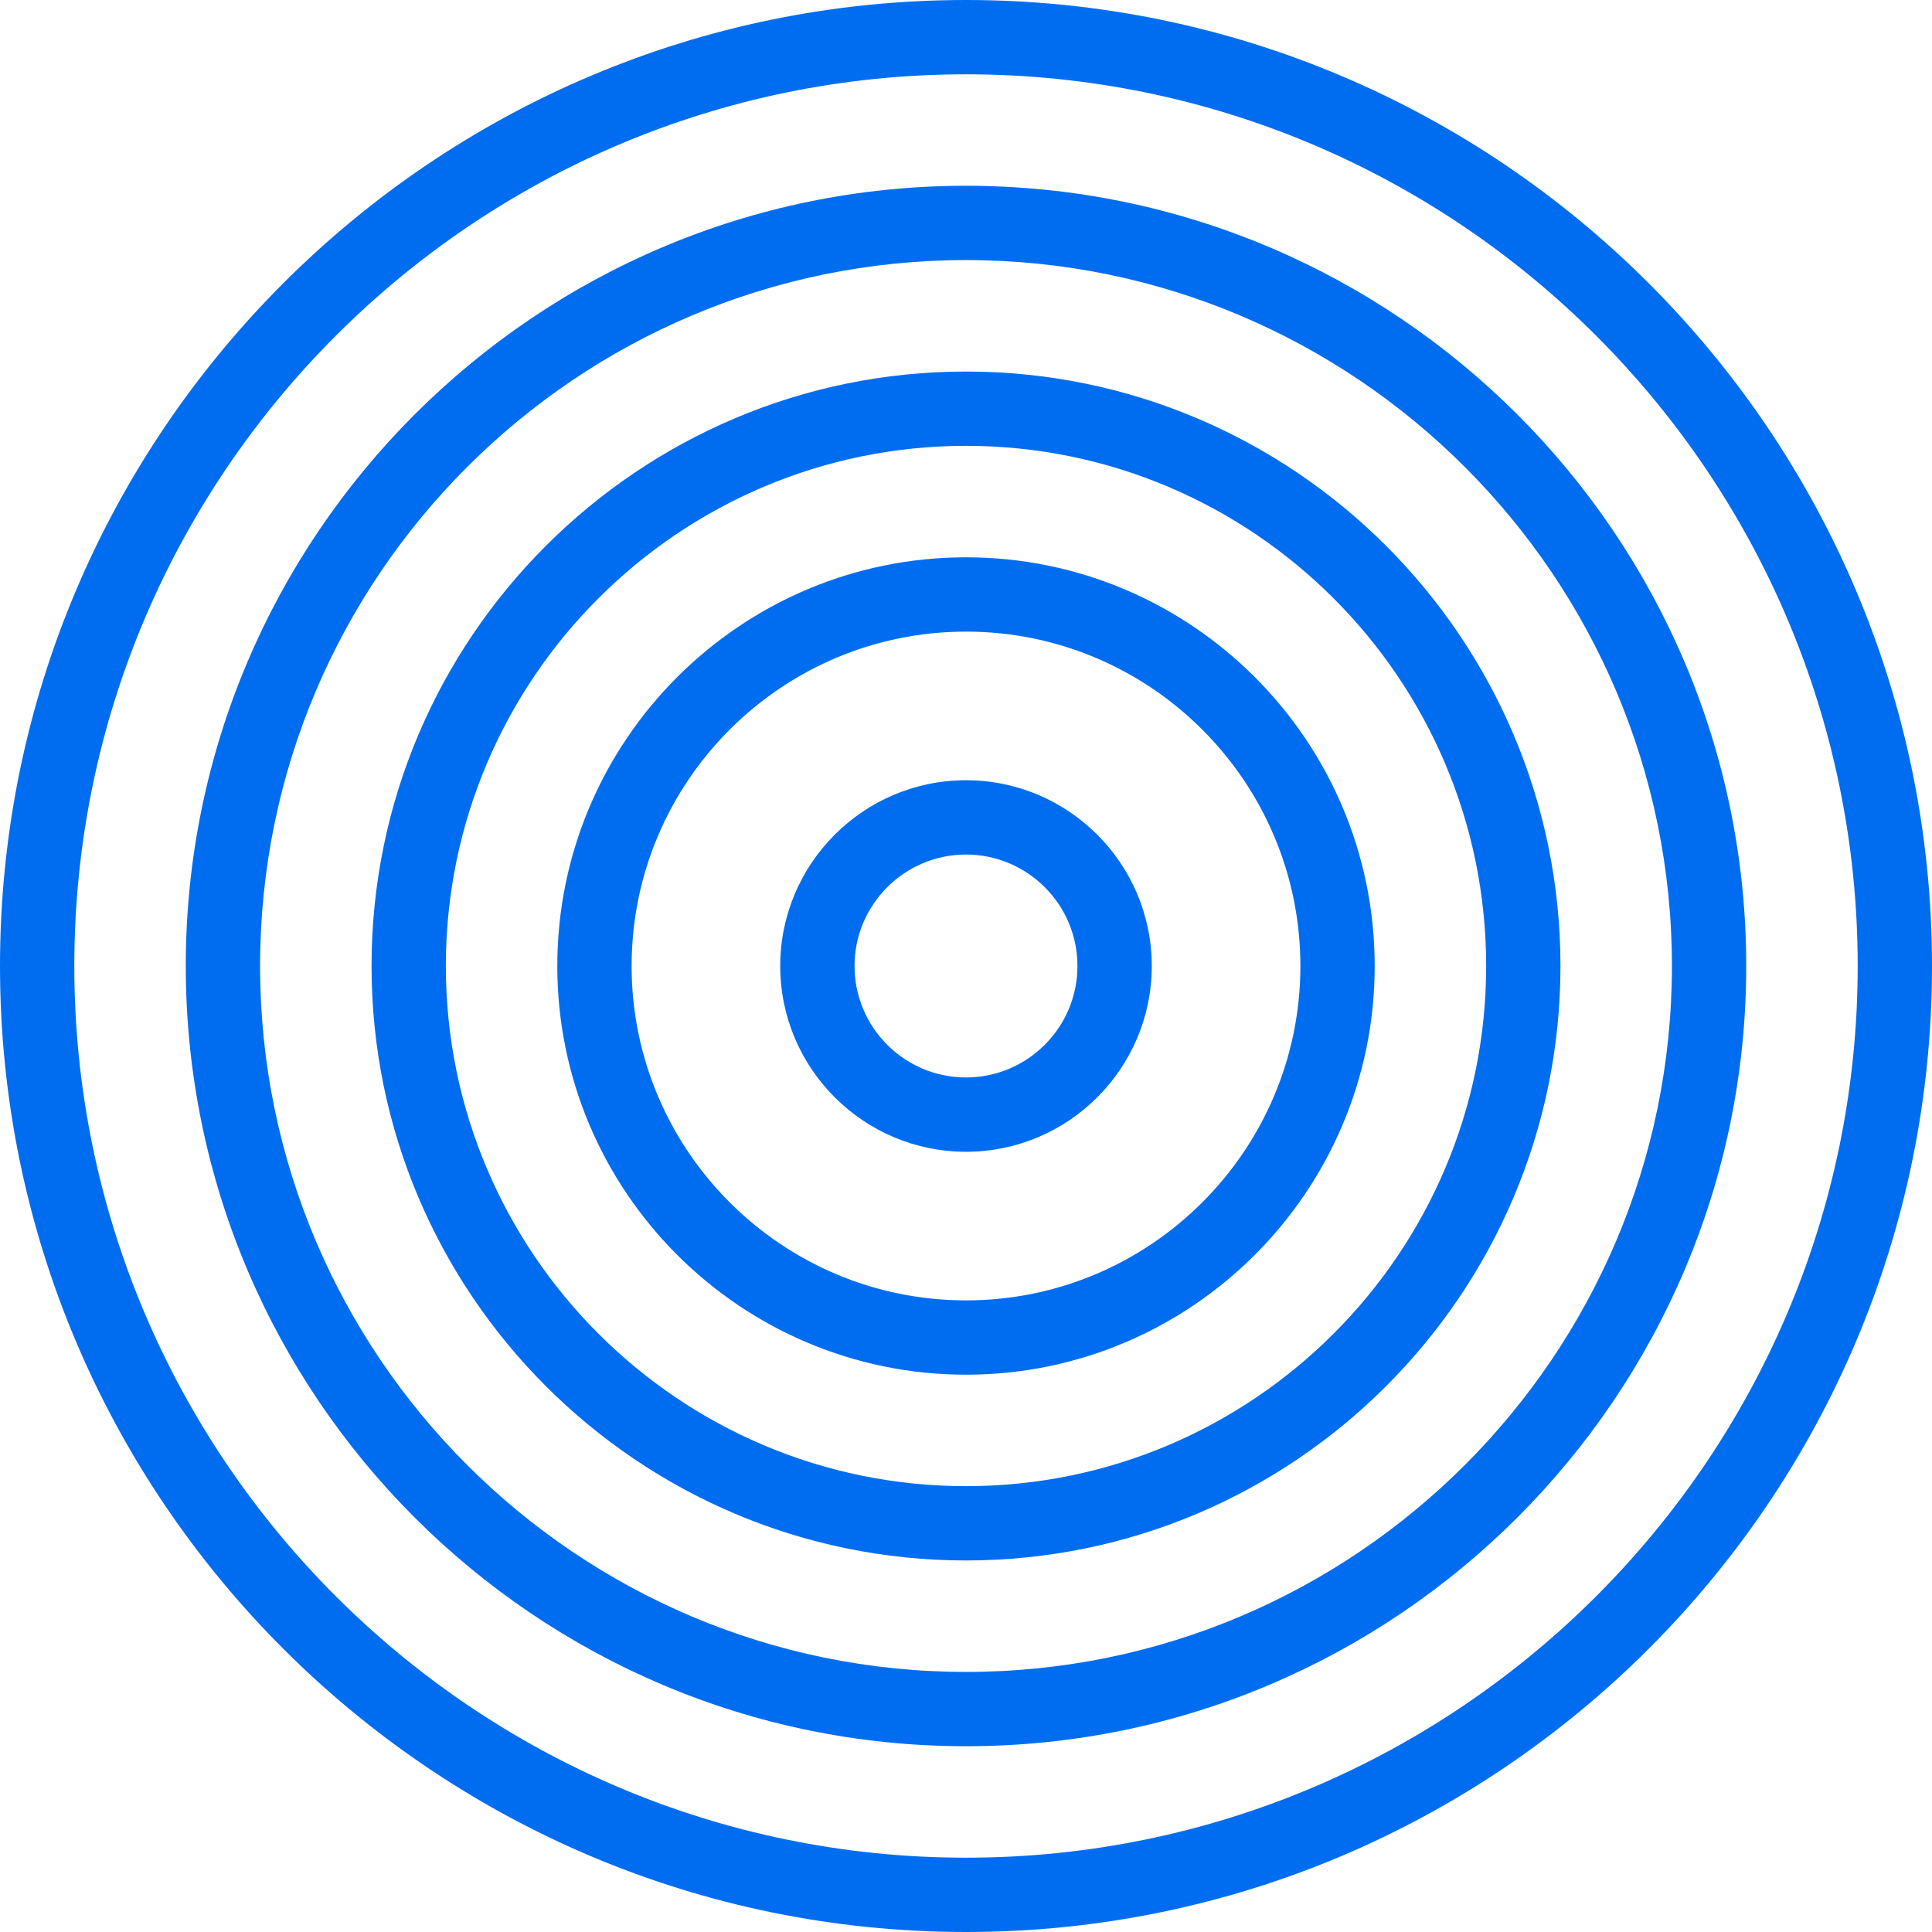
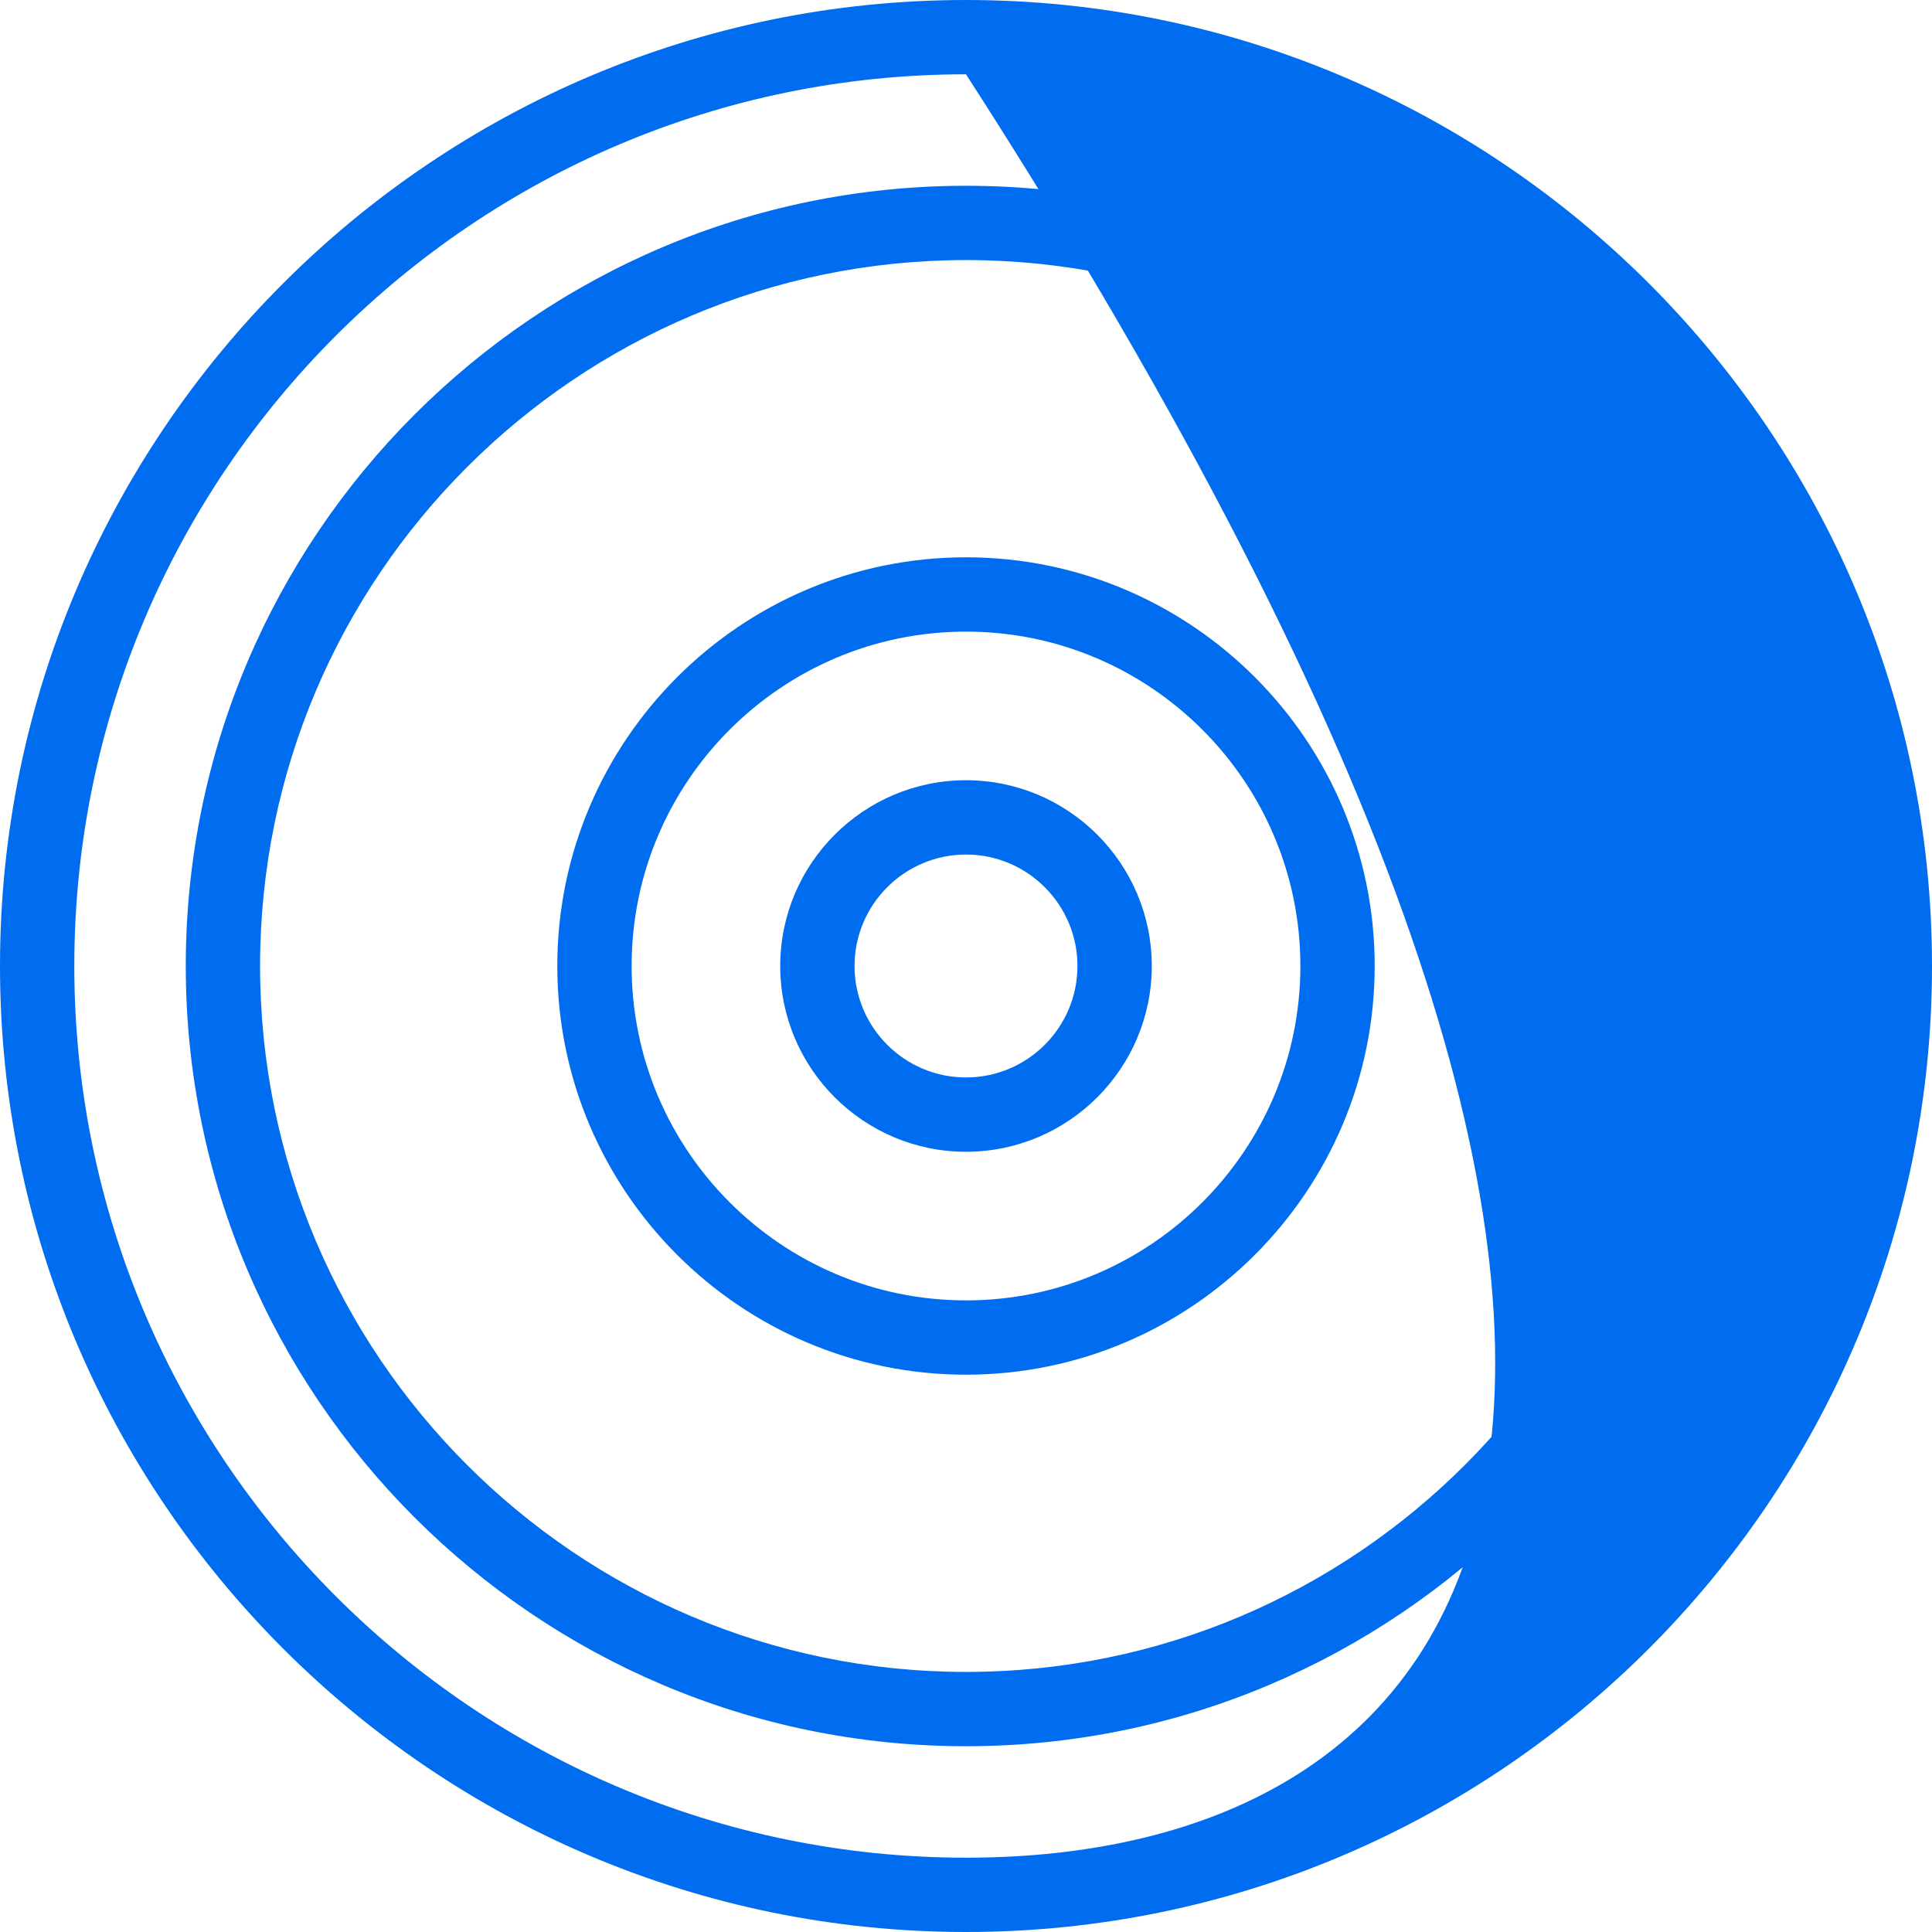
<svg xmlns="http://www.w3.org/2000/svg" version="1.1" id="Layer_1" x="0px" y="0px" viewBox="0 0 512 512" style="enable-background:new 0 0 512 512;" xml:space="preserve" width="512px" height="512px">
  <g>
    <g>
-       <path d="M256,0C114.836,0,0,114.841,0,256s114.836,256,256,256c141.163,0,256-114.841,256-256S397.163,0,256,0z M256,492.308    c-130.298,0-236.308-106.01-236.308-236.308c0-130.298,106.01-236.308,236.308-236.308S492.308,125.702,492.308,256    C492.308,386.298,386.298,492.308,256,492.308z" fill="#006DF0" />
+       <path d="M256,0C114.836,0,0,114.841,0,256s114.836,256,256,256c141.163,0,256-114.841,256-256S397.163,0,256,0z M256,492.308    c-130.298,0-236.308-106.01-236.308-236.308c0-130.298,106.01-236.308,236.308-236.308C492.308,386.298,386.298,492.308,256,492.308z" fill="#006DF0" />
    </g>
  </g>
  <g>
    <g>
      <path d="M256,49.231C141.99,49.231,49.231,141.986,49.231,256c0,114.015,92.76,206.769,206.769,206.769    S462.769,370.015,462.769,256C462.769,141.986,370.01,49.231,256,49.231z M256,443.077c-103.154,0-187.077-83.923-187.077-187.077    c0-103.154,83.923-187.077,187.077-187.077c103.154,0,187.077,83.923,187.077,187.077    C443.077,359.154,359.154,443.077,256,443.077z" fill="#006DF0" />
    </g>
  </g>
  <g>
    <g>
-       <path d="M256,98.462c-86.865,0-157.538,70.673-157.538,157.538c0,86.867,70.673,157.538,157.538,157.538    c86.865,0,157.538-70.672,157.538-157.538C413.538,169.135,342.865,98.462,256,98.462z M256,393.846    c-76.01,0-137.846-61.836-137.846-137.846c0-76.01,61.837-137.846,137.846-137.846S393.846,179.99,393.846,256    C393.846,332.01,332.01,393.846,256,393.846z" fill="#006DF0" />
-     </g>
+       </g>
  </g>
  <g>
    <g>
      <path d="M256,147.692c-59.721,0-108.308,48.588-108.308,108.308c0,59.721,48.586,108.308,108.308,108.308    c59.721,0,108.308-48.586,108.308-108.308C364.308,196.28,315.721,147.692,256,147.692z M256,344.615    c-48.865,0-88.615-39.755-88.615-88.615c0-48.861,39.75-88.615,88.615-88.615c48.865,0,88.615,39.755,88.615,88.615    C344.615,304.861,304.865,344.615,256,344.615z" fill="#006DF0" />
    </g>
  </g>
  <g>
    <g>
      <path d="M256,206.769c-27.144,0-49.231,22.087-49.231,49.231c0,27.144,22.086,49.231,49.231,49.231    c27.144,0,49.231-22.086,49.231-49.231C305.231,228.856,283.144,206.769,256,206.769z M256,285.538    c-16.289,0-29.538-13.249-29.538-29.538c0-16.288,13.25-29.538,29.538-29.538s29.538,13.25,29.538,29.538    C285.538,272.29,272.289,285.538,256,285.538z" fill="#006DF0" />
    </g>
  </g>
  <g>
</g>
  <g>
</g>
  <g>
</g>
  <g>
</g>
  <g>
</g>
  <g>
</g>
  <g>
</g>
  <g>
</g>
  <g>
</g>
  <g>
</g>
  <g>
</g>
  <g>
</g>
  <g>
</g>
  <g>
</g>
  <g>
</g>
</svg>